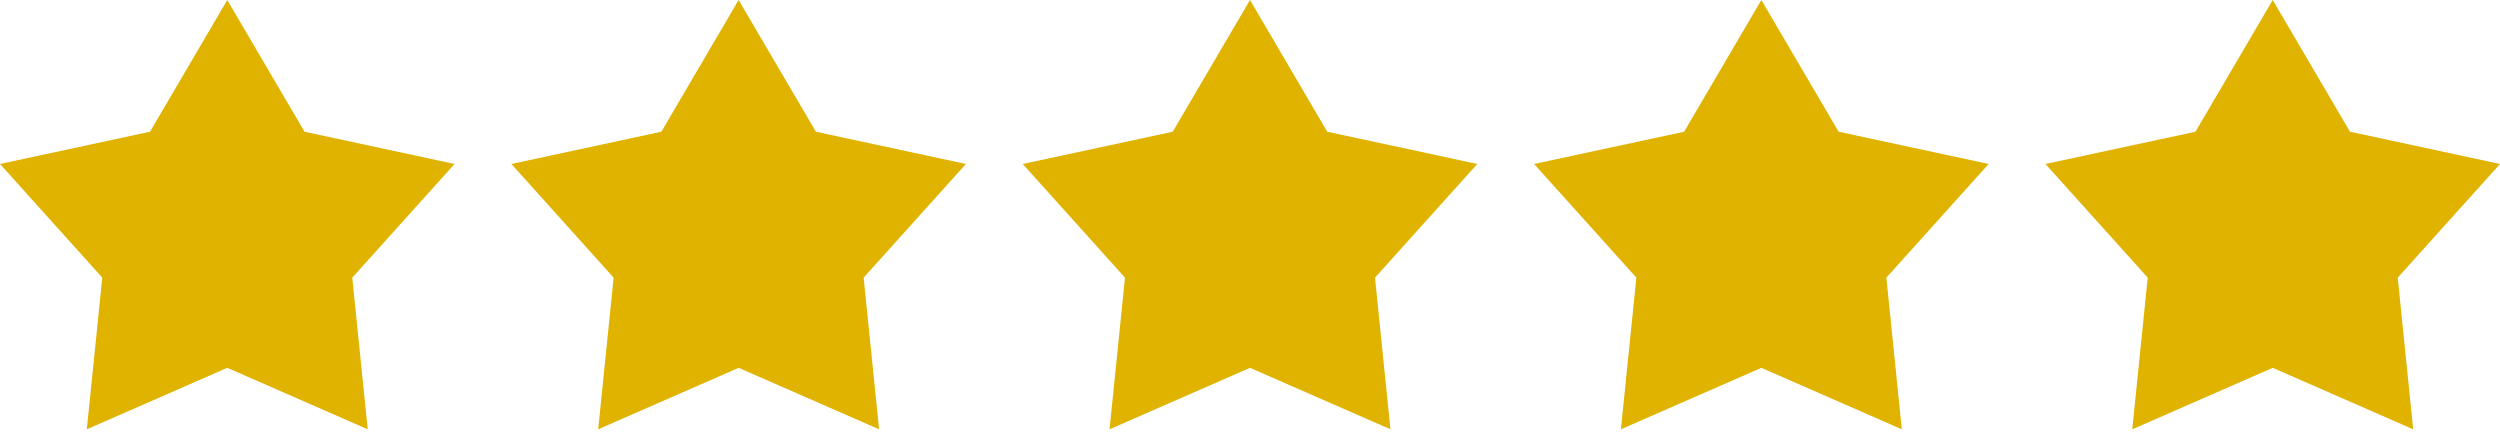
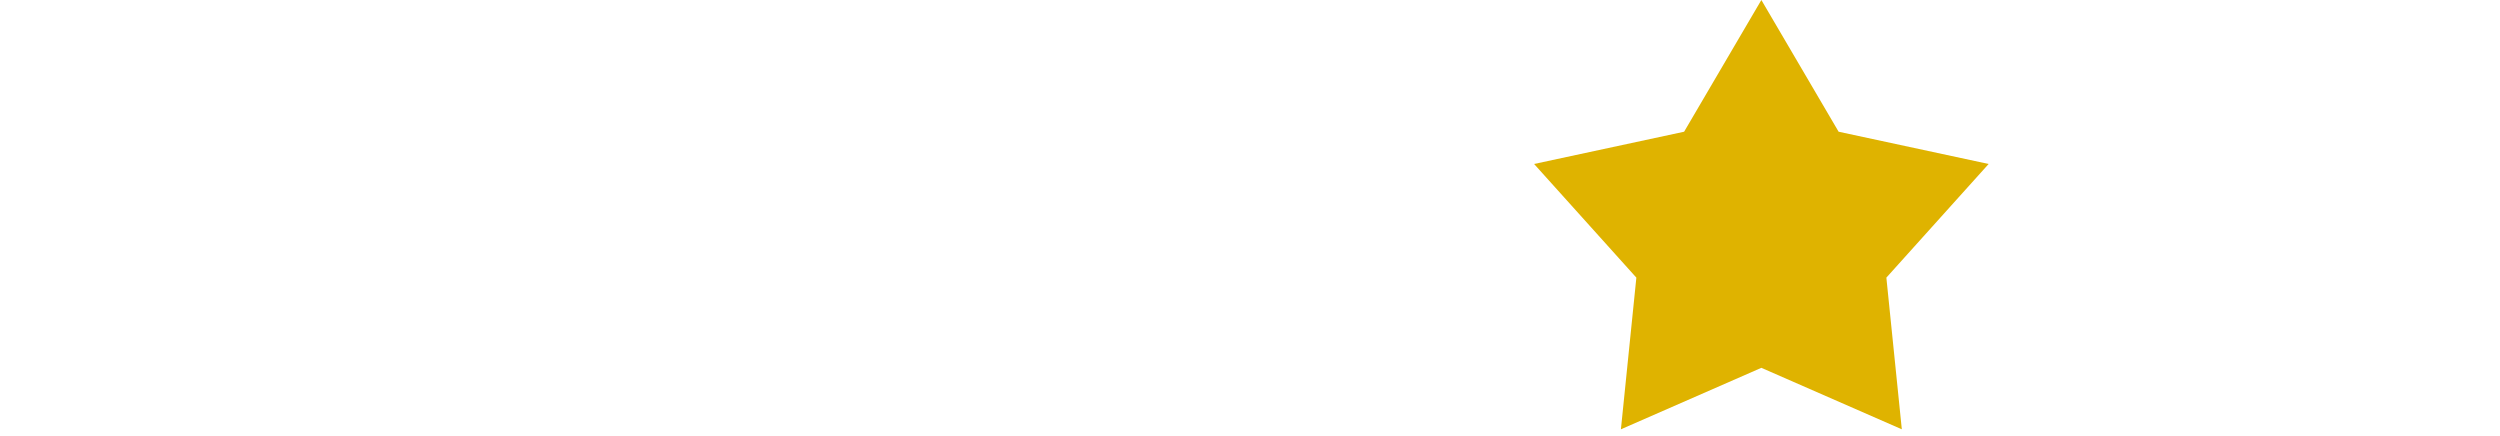
<svg xmlns="http://www.w3.org/2000/svg" width="132" height="23" viewBox="0 0 132 23" fill="none">
-   <path d="M12 0L16.079 6.955L24 8.658L18.6 14.659L19.416 22.667L12 19.421L4.584 22.667L5.4 14.659L0 8.658L7.921 6.955L12 0Z" fill="#DFB300" />
-   <path d="M39 0L43.079 6.955L51 8.658L45.6 14.659L46.416 22.667L39 19.421L31.584 22.667L32.4 14.659L27 8.658L34.921 6.955L39 0Z" fill="#DFB300" />
-   <path d="M66 0L70.079 6.955L78 8.658L72.6 14.659L73.416 22.667L66 19.421L58.584 22.667L59.4 14.659L54 8.658L61.921 6.955L66 0Z" fill="#DFB300" />
  <path d="M93 0L97.079 6.955L105 8.658L99.6 14.659L100.416 22.667L93 19.421L85.584 22.667L86.4 14.659L81 8.658L88.921 6.955L93 0Z" fill="#DFB300" />
-   <path d="M120 0L124.079 6.955L132 8.658L126.6 14.659L127.416 22.667L120 19.421L112.584 22.667L113.4 14.659L108 8.658L115.921 6.955L120 0Z" fill="#DFB300" />
</svg>